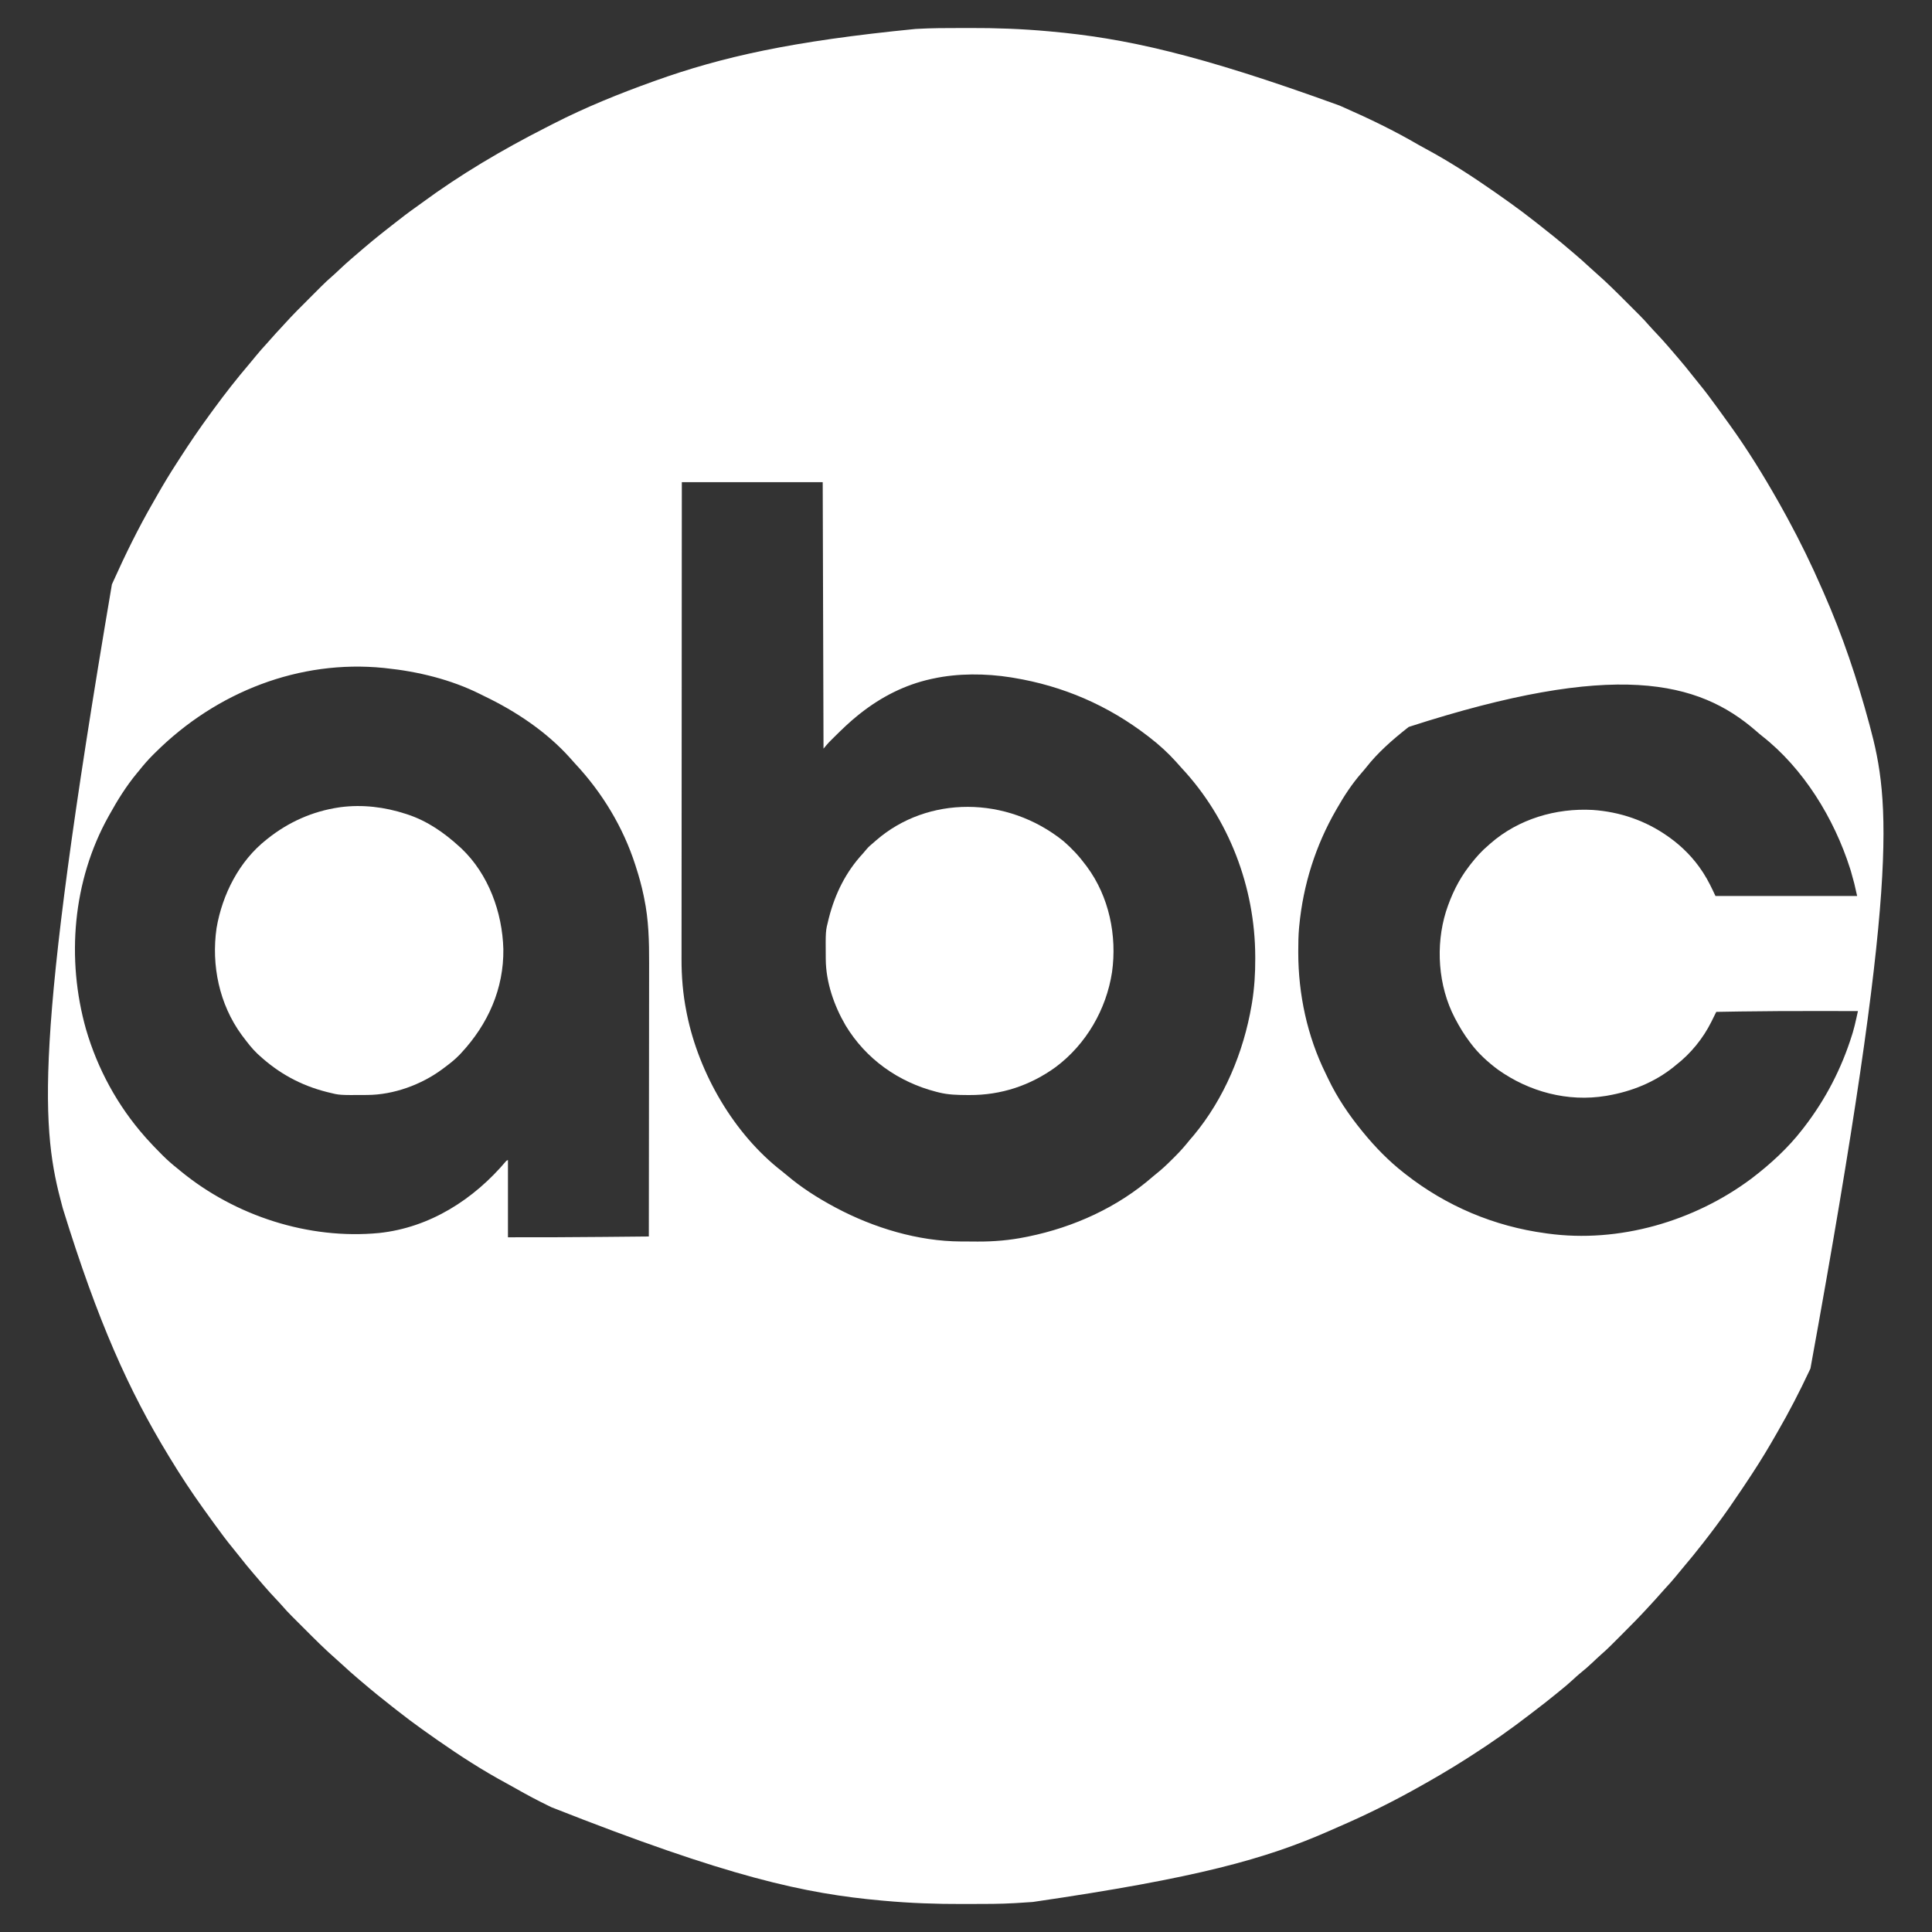
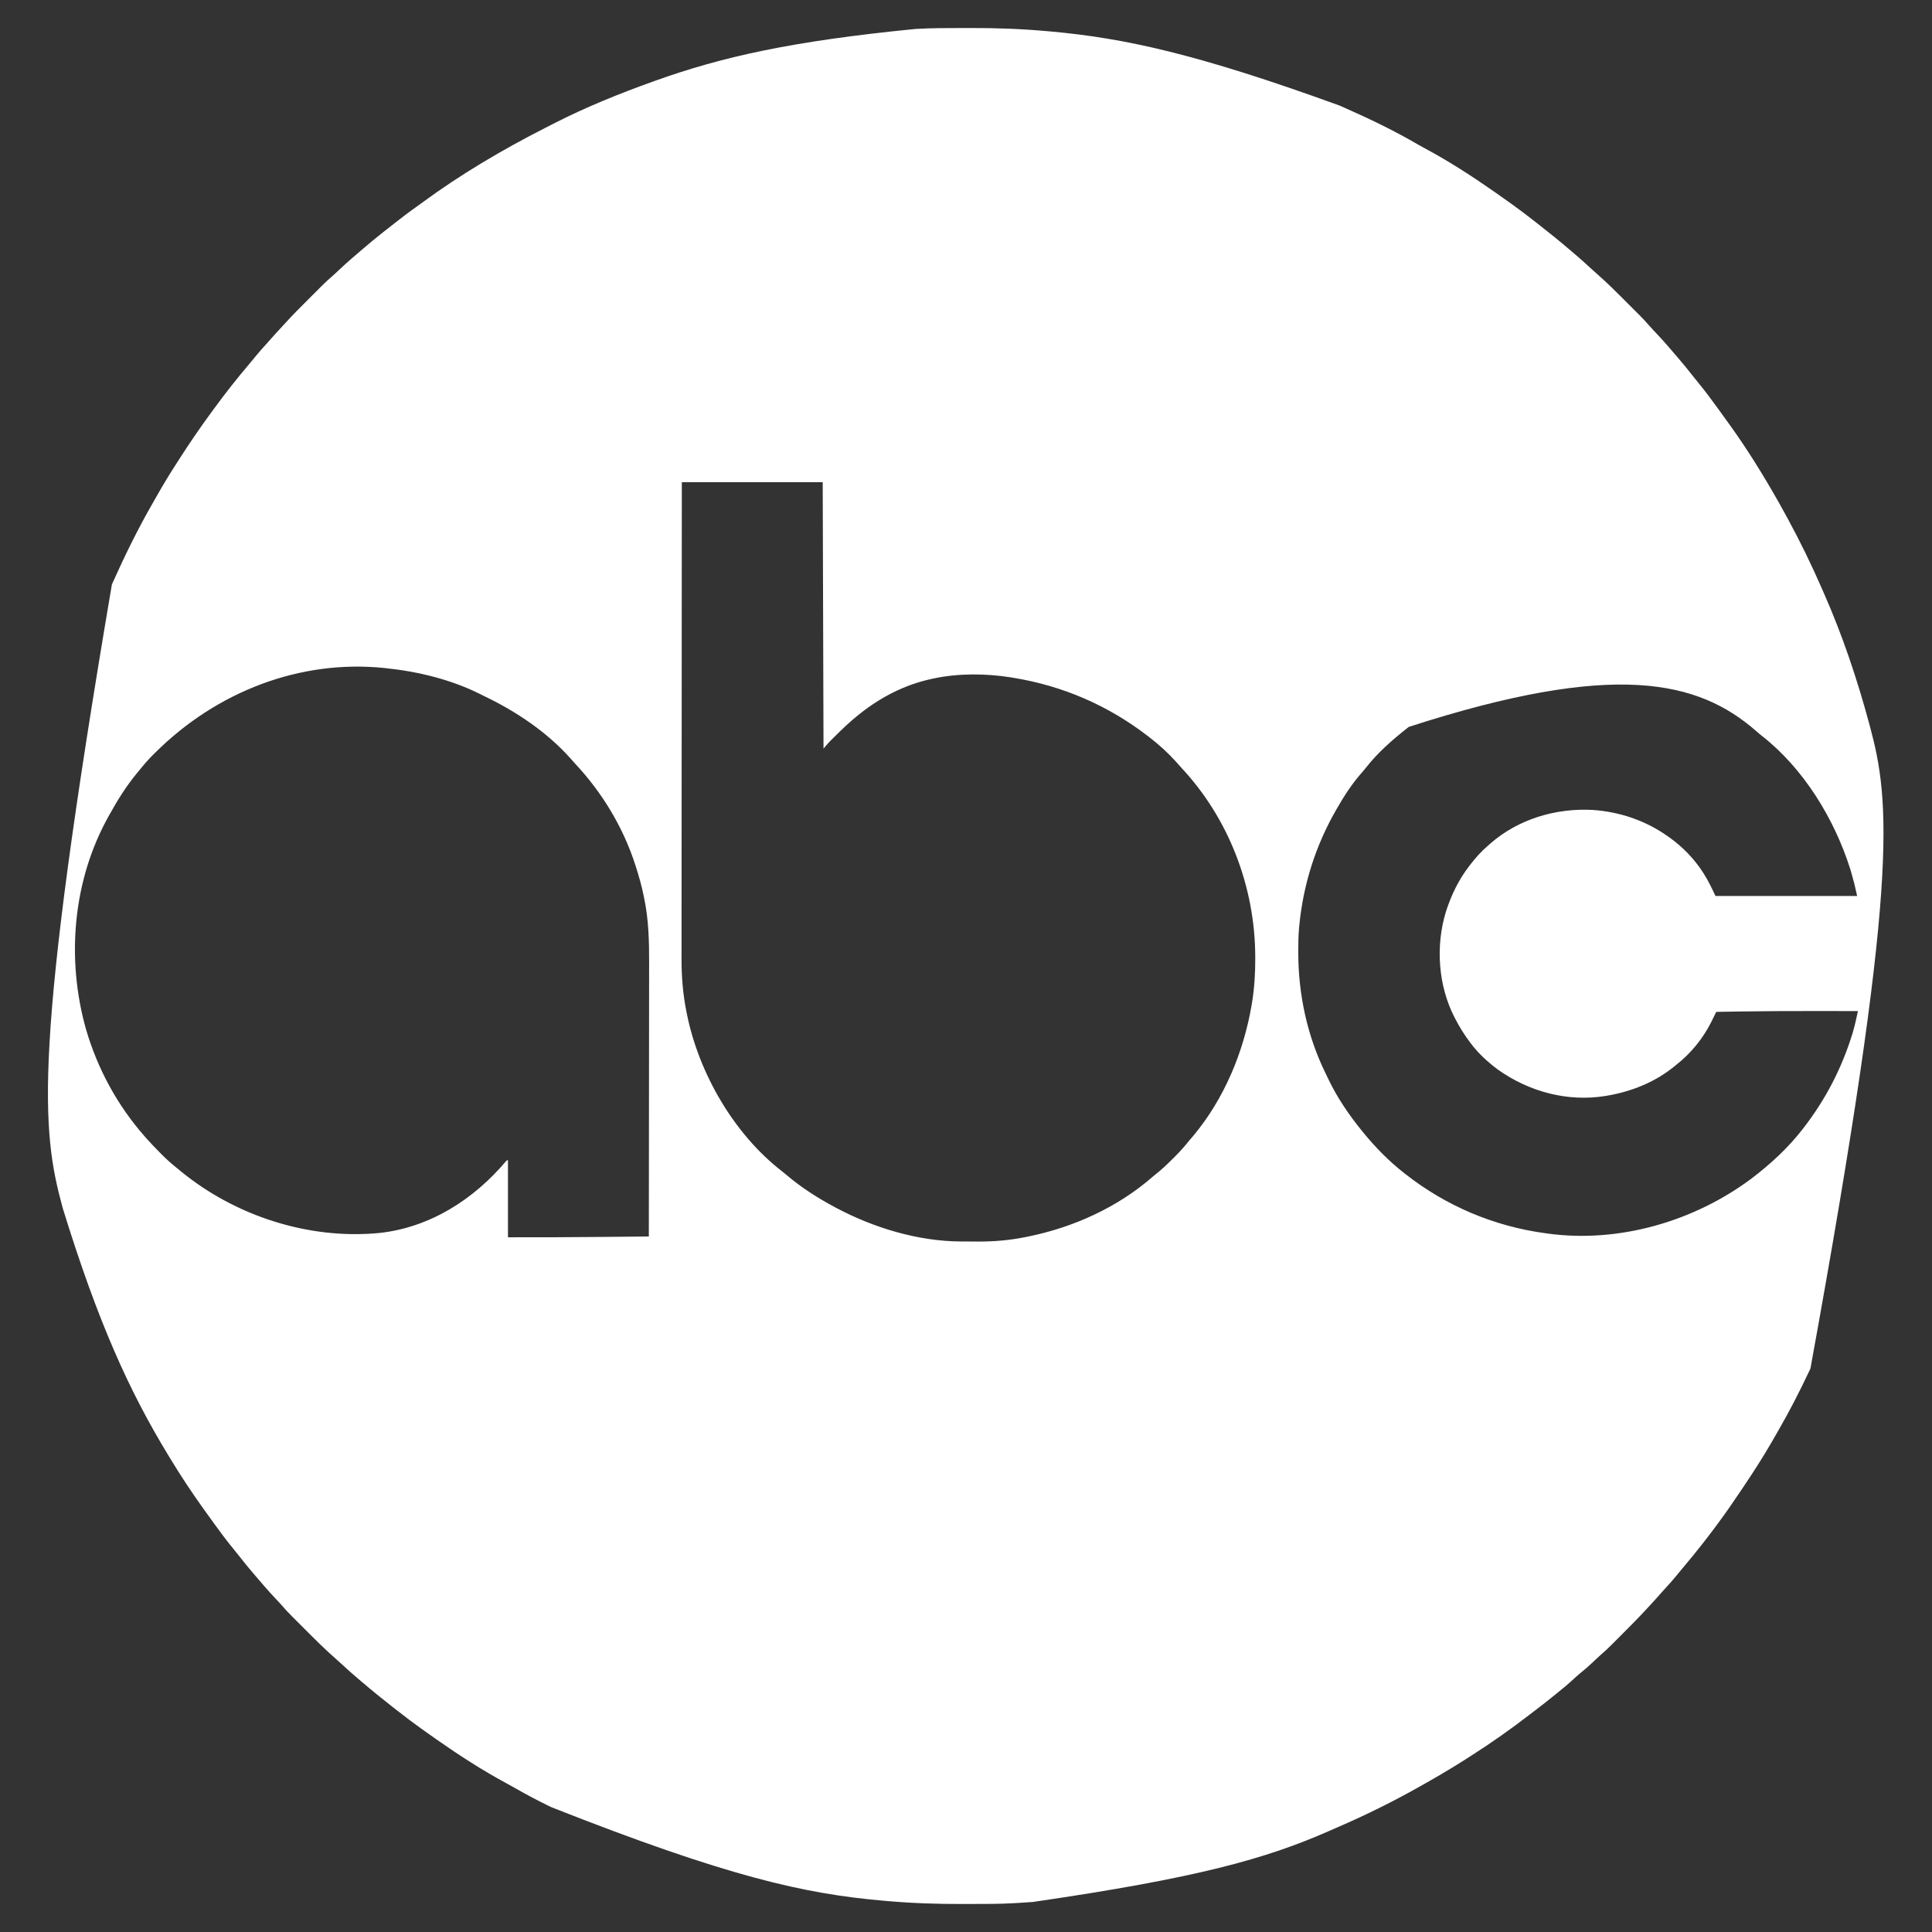
<svg xmlns="http://www.w3.org/2000/svg" version="1.1" width="2400" height="2400">
  <rect width="100%" height="100%" fill="#333333" stroke="none" />
  <path d="M0 0 C3.456 0 6.913 -0.007 10.369 -0.021 C43.052 -0.148 75.608 1.032 108.165 3.998 C109.109 4.082 110.052 4.166 111.024 4.253 C203.196 12.533 293.51 32.116 470.191 96.281 C472.209 97.177 474.229 98.067 476.25 98.955 C507.474 112.697 538.358 127.585 567.823 144.802 C571.011 146.636 574.244 148.379 577.483 150.123 C606.764 165.92 634.977 184.139 662.228 203.185 C662.943 203.685 663.659 204.184 664.396 204.699 C669.358 208.169 674.297 211.671 679.228 215.185 C679.953 215.701 680.678 216.216 681.426 216.747 C692.216 224.42 702.757 232.364 713.158 240.557 C715.071 242.062 716.988 243.56 718.907 245.056 C731.694 255.034 744.275 265.261 756.604 275.8 C758.295 277.243 759.991 278.679 761.688 280.115 C768.128 285.579 774.45 291.14 780.614 296.914 C783.345 299.469 786.113 301.967 788.939 304.417 C802.444 316.215 815.129 328.925 827.788 341.615 C830.381 344.214 832.98 346.807 835.579 349.4 C837.257 351.078 838.934 352.757 840.61 354.435 C841.374 355.197 842.138 355.958 842.924 356.743 C847.022 360.858 850.949 365.063 854.74 369.462 C856.427 371.417 858.17 373.311 859.946 375.185 C860.88 376.175 860.88 376.175 861.833 377.185 C862.458 377.845 863.083 378.505 863.728 379.185 C868.684 384.418 873.52 389.728 878.228 395.185 C878.721 395.757 879.215 396.328 879.724 396.917 C882.723 400.398 885.706 403.892 888.69 407.386 C889.681 408.546 890.674 409.705 891.667 410.864 C897.257 417.378 902.7 423.978 907.969 430.755 C910.897 434.516 913.885 438.22 916.916 441.898 C924.728 451.393 932.016 461.23 939.228 471.185 C940.345 472.722 941.462 474.258 942.579 475.795 C945.299 479.541 948.004 483.298 950.701 487.06 C952.118 489.033 953.543 491 954.97 492.967 C976.905 523.418 996.756 555.547 1015.228 588.185 C1015.913 589.394 1015.913 589.394 1016.612 590.627 C1019.53 595.788 1022.393 600.978 1025.228 606.185 C1025.773 607.187 1026.319 608.189 1026.882 609.22 C1042.329 637.633 1056.415 666.469 1069.325 696.117 C1070.165 698.042 1071.011 699.965 1071.86 701.887 C1095.038 754.386 1113.293 808.809 1128.228 864.185 C1128.447 864.996 1128.667 865.806 1128.893 866.641 C1154.514 961.344 1165.683 1059.058 1055.228 1665.185 C1054.755 1666.193 1054.283 1667.201 1053.796 1668.239 C1041.647 1694.104 1028.557 1719.46 1014.228 1744.185 C1013.074 1746.189 1011.92 1748.193 1010.767 1750.197 C1009.588 1752.235 1008.408 1754.273 1007.228 1756.31 C1006.719 1757.191 1006.21 1758.071 1005.686 1758.978 C995.993 1775.597 985.649 1791.798 974.943 1807.78 C973.158 1810.446 971.379 1813.116 969.601 1815.787 C960.079 1830.058 950.316 1844.149 940.103 1857.935 C939.517 1858.728 938.931 1859.52 938.328 1860.336 C933.377 1867.018 928.344 1873.629 923.228 1880.185 C922.783 1880.756 922.339 1881.326 921.881 1881.914 C913.573 1892.574 905.071 1903.054 896.313 1913.347 C893.402 1916.776 890.55 1920.245 887.728 1923.748 C883.601 1928.821 879.227 1933.623 874.782 1938.416 C872.726 1940.644 870.711 1942.893 868.728 1945.185 C864.524 1950.025 860.179 1954.736 855.831 1959.446 C854.805 1960.559 853.78 1961.673 852.756 1962.789 C843.084 1973.323 833.072 1983.496 822.948 1993.595 C820.332 1996.206 817.721 1998.822 815.11 2001.439 C813.423 2003.126 811.736 2004.812 810.048 2006.498 C809.28 2007.268 808.512 2008.038 807.721 2008.831 C803.586 2012.948 799.363 2016.895 794.942 2020.704 C793.021 2022.363 791.166 2024.079 789.333 2025.834 C788.373 2026.746 788.373 2026.746 787.395 2027.677 C786.741 2028.298 786.088 2028.92 785.415 2029.56 C780.06 2034.622 774.632 2039.423 768.868 2044.013 C765.887 2046.466 763.052 2049.056 760.228 2051.685 C754.75 2056.769 749.051 2061.505 743.228 2066.185 C742.01 2067.182 740.794 2068.179 739.579 2069.177 C730.651 2076.501 721.567 2083.587 712.364 2090.56 C710.239 2092.177 708.123 2093.804 706.009 2095.435 C682.961 2113.21 659.131 2130.002 634.601 2145.669 C632.3 2147.139 630.004 2148.617 627.708 2150.095 C606.693 2163.562 585.064 2176.104 563.228 2188.185 C561.771 2188.992 561.771 2188.992 560.285 2189.815 C530.66 2206.149 500.368 2220.956 469.331 2234.403 C465.595 2236.022 461.871 2237.669 458.149 2239.322 C378.756 2274.318 293.758 2298.102 89.29 2327.873 C88.025 2327.964 88.025 2327.964 86.734 2328.058 C80.901 2328.474 75.066 2328.844 69.228 2329.185 C68.408 2329.235 67.589 2329.284 66.745 2329.335 C48.66 2330.391 30.564 2330.373 12.455 2330.371 C8.999 2330.371 5.542 2330.377 2.086 2330.391 C-30.597 2330.519 -63.152 2329.338 -95.71 2326.373 C-96.654 2326.288 -97.597 2326.204 -98.569 2326.117 C-194.066 2317.539 -288.209 2297.223 -508.772 2210.185 C-509.903 2209.633 -511.034 2209.082 -512.2 2208.513 C-525.836 2201.852 -539.191 2194.853 -552.347 2187.287 C-556.552 2184.869 -560.793 2182.531 -565.063 2180.23 C-594.327 2164.425 -622.531 2146.226 -649.772 2127.185 C-650.488 2126.686 -651.204 2126.186 -651.941 2125.672 C-656.903 2122.202 -661.842 2118.7 -666.772 2115.185 C-667.498 2114.67 -668.223 2114.155 -668.971 2113.624 C-679.761 2105.95 -690.302 2098.006 -700.703 2089.814 C-702.616 2088.309 -704.533 2086.81 -706.452 2085.314 C-719.239 2075.337 -731.82 2065.109 -744.148 2054.571 C-745.84 2053.128 -747.536 2051.692 -749.233 2050.256 C-755.673 2044.792 -761.995 2039.23 -768.159 2033.457 C-770.891 2030.901 -773.659 2028.402 -776.486 2025.952 C-790.142 2014.021 -802.959 2001.16 -815.76 1988.328 C-818.426 1985.657 -821.097 1982.991 -823.769 1980.326 C-825.492 1978.602 -827.214 1976.878 -828.937 1975.154 C-829.722 1974.371 -830.508 1973.587 -831.317 1972.78 C-835.439 1968.64 -839.408 1964.426 -843.21 1959.989 C-845.971 1956.802 -848.881 1953.753 -851.772 1950.685 C-856.539 1945.599 -861.247 1940.488 -865.772 1935.185 C-866.671 1934.141 -867.569 1933.097 -868.468 1932.052 C-871.063 1929.035 -873.65 1926.011 -876.235 1922.985 C-877.226 1921.824 -878.219 1920.665 -879.212 1919.507 C-884.802 1912.992 -890.244 1906.392 -895.514 1899.616 C-898.442 1895.855 -901.43 1892.151 -904.46 1888.472 C-912.273 1878.977 -919.561 1869.141 -926.772 1859.185 C-927.89 1857.649 -929.007 1856.112 -930.124 1854.576 C-933.356 1850.124 -936.566 1845.656 -939.772 1841.185 C-940.486 1840.194 -940.486 1840.194 -941.214 1839.183 C-955.909 1818.751 -969.74 1797.712 -982.772 1776.185 C-983.361 1775.219 -983.949 1774.254 -984.556 1773.259 C-1033.354 1693.133 -1072.101 1607.716 -1115.772 1466.185 C-1115.992 1465.375 -1116.212 1464.565 -1116.438 1463.73 C-1142.11 1368.838 -1153.274 1270.953 -1054.772 691.185 C-1054.311 690.153 -1053.849 689.12 -1053.373 688.056 C-1038.247 654.346 -1021.925 621.122 -1003.456 589.11 C-1001.665 585.999 -999.892 582.878 -998.12 579.756 C-990.585 566.523 -982.75 553.545 -974.455 540.776 C-972.807 538.238 -971.169 535.693 -969.534 533.146 C-957.997 515.222 -946.006 497.614 -933.408 480.418 C-931.716 478.108 -930.029 475.793 -928.343 473.478 C-914.137 454.034 -899.279 435.098 -883.657 416.771 C-880.791 413.406 -877.987 409.999 -875.21 406.56 C-871.333 401.796 -867.258 397.249 -863.101 392.728 C-861.166 390.615 -859.27 388.479 -857.397 386.31 C-852.945 381.19 -848.314 376.231 -843.692 371.264 C-842.269 369.723 -840.857 368.171 -839.451 366.614 C-829.962 356.147 -819.945 346.207 -809.945 336.231 C-808.04 334.328 -806.138 332.422 -804.236 330.515 C-801.933 328.207 -799.626 325.904 -797.319 323.599 C-796.48 322.758 -795.64 321.916 -794.775 321.048 C-790.493 316.783 -786.149 312.658 -781.556 308.727 C-778.374 305.976 -775.334 303.07 -772.272 300.185 C-767.186 295.419 -762.075 290.711 -756.772 286.185 C-755.728 285.287 -754.684 284.389 -753.64 283.49 C-750.024 280.381 -746.4 277.281 -742.772 274.185 C-742.197 273.694 -741.622 273.203 -741.03 272.697 C-734.041 266.735 -726.99 260.869 -719.772 255.185 C-718.75 254.378 -717.728 253.571 -716.675 252.74 C-713.714 250.405 -710.746 248.079 -707.776 245.755 C-706.387 244.667 -704.999 243.577 -703.612 242.487 C-694.979 235.698 -686.31 229.012 -677.323 222.697 C-674.881 220.98 -672.466 219.231 -670.065 217.455 C-621.794 181.859 -569.661 151.138 -516.257 123.961 C-512.976 122.289 -509.702 120.603 -506.429 118.916 C-466.277 98.368 -424.209 81.379 -381.772 66.185 C-381.061 65.93 -380.35 65.676 -379.617 65.413 C-296.925 35.85 -210.517 16.316 -56.772 1.185 C-56.05 1.144 -55.328 1.103 -54.583 1.06 C-36.396 0.024 -18.211 -0.002 0 0 Z M-346.772 564.185 C-346.812 610.722 -346.812 610.722 -346.849 657.259 C-346.85 658.044 -346.851 658.829 -346.851 659.637 C-346.871 686.071 -346.887 712.505 -346.899 738.939 C-346.9 739.802 -346.9 740.665 -346.901 741.555 C-346.91 760.319 -346.918 779.084 -346.926 797.849 C-346.929 807.052 -346.933 816.255 -346.937 825.458 C-346.938 826.374 -346.938 827.29 -346.938 828.234 C-346.951 857.874 -346.974 887.513 -347.001 917.153 C-347.03 947.633 -347.048 978.113 -347.054 1008.592 C-347.055 1012.905 -347.056 1017.219 -347.057 1021.532 C-347.057 1022.381 -347.057 1023.229 -347.058 1024.104 C-347.061 1037.722 -347.075 1051.341 -347.093 1064.96 C-347.111 1078.678 -347.117 1092.397 -347.113 1106.115 C-347.111 1114.248 -347.117 1122.381 -347.135 1130.513 C-347.148 1136.615 -347.144 1142.717 -347.135 1148.819 C-347.134 1151.267 -347.138 1153.714 -347.147 1156.161 C-347.228 1178.136 -345.451 1199.923 -341.147 1221.498 C-340.769 1223.41 -340.769 1223.41 -340.383 1225.362 C-325.449 1298.645 -282.219 1373.757 -222.511 1420.056 C-220.456 1421.654 -218.476 1423.277 -216.503 1424.97 C-198.671 1440.137 -178.384 1453.138 -157.772 1464.185 C-156.886 1464.661 -156 1465.137 -155.087 1465.628 C-108.303 1490.472 -53.363 1507.166 -0.019 1507.388 C1.081 1507.394 2.18 1507.4 3.312 1507.406 C5.633 1507.415 7.953 1507.422 10.273 1507.426 C13.729 1507.435 17.184 1507.466 20.64 1507.498 C40.756 1507.594 60.685 1505.899 80.415 1501.873 C82.01 1501.554 82.01 1501.554 83.638 1501.229 C140.174 1489.663 194.833 1464.886 238.438 1426.703 C239.814 1425.536 241.215 1424.398 242.626 1423.273 C249.44 1417.834 255.687 1412.038 261.817 1405.857 C263.351 1404.312 264.896 1402.777 266.442 1401.244 C272.815 1394.88 278.614 1388.238 284.228 1381.185 C285.787 1379.37 287.349 1377.557 288.915 1375.748 C326.96 1330.034 351.022 1272.295 360.978 1213.998 C361.276 1212.255 361.276 1212.255 361.58 1210.476 C364.497 1192.429 365.613 1174.453 365.54 1156.185 C365.538 1155.209 365.536 1154.232 365.534 1153.226 C365.23 1067.054 332.806 982.012 273.751 918.896 C271.477 916.453 269.289 913.957 267.103 911.435 C257.2 900.411 245.965 890.213 234.228 881.185 C233.523 880.641 232.818 880.096 232.092 879.534 C182.701 841.472 126.818 817.295 65.228 807.185 C64.154 807.006 63.08 806.827 61.974 806.642 C30.789 801.679 -3.886 801.417 -34.772 808.185 C-35.626 808.367 -36.48 808.549 -37.359 808.737 C-69.676 815.847 -98.885 830.806 -124.772 851.185 C-125.671 851.89 -126.569 852.596 -127.495 853.322 C-138.21 861.909 -148.05 871.382 -157.772 881.06 C-158.85 882.131 -158.85 882.131 -159.949 883.222 C-160.633 883.909 -161.317 884.595 -162.022 885.302 C-162.626 885.907 -163.229 886.511 -163.851 887.134 C-166.27 889.717 -168.507 892.466 -170.772 895.185 C-171.102 785.955 -171.432 676.725 -171.772 564.185 C-229.522 564.185 -287.272 564.185 -346.772 564.185 Z M-1000.835 900.06 C-1001.764 900.977 -1002.692 901.893 -1003.649 902.838 C-1009.799 908.974 -1015.371 915.386 -1020.772 922.185 C-1021.773 923.394 -1022.776 924.6 -1023.784 925.802 C-1036.921 941.697 -1047.807 959.168 -1057.772 977.185 C-1058.195 977.94 -1058.617 978.694 -1059.052 979.471 C-1103.514 1059.256 -1111.566 1156.449 -1086.96 1243.717 C-1072.553 1293.108 -1047.821 1338.608 -1013.772 1377.185 C-1013.122 1377.923 -1012.472 1378.66 -1011.803 1379.42 C-1006.191 1385.726 -1000.363 1391.778 -994.397 1397.748 C-993.094 1399.069 -993.094 1399.069 -991.765 1400.418 C-985.749 1406.446 -979.436 1411.889 -972.772 1417.185 C-971.541 1418.198 -970.312 1419.213 -969.085 1420.232 C-901.437 1475.724 -810.233 1505.25 -722.897 1496.873 C-659.874 1490.188 -605.125 1455.173 -564.772 1407.185 C-564.112 1406.855 -563.452 1406.525 -562.772 1406.185 C-562.772 1437.865 -562.772 1469.545 -562.772 1502.185 C-523.012 1502.28 -483.268 1502.104 -443.51 1501.717 C-437.199 1501.656 -430.887 1501.597 -424.575 1501.538 C-412.307 1501.422 -400.04 1501.304 -387.772 1501.185 C-387.704 1454.339 -387.651 1407.494 -387.619 1360.648 C-387.616 1355.101 -387.612 1349.554 -387.608 1344.008 C-387.607 1342.903 -387.606 1341.799 -387.605 1340.662 C-387.592 1322.849 -387.569 1305.036 -387.541 1287.223 C-387.513 1268.907 -387.496 1250.592 -387.49 1232.276 C-387.486 1221 -387.473 1209.724 -387.449 1198.447 C-387.433 1190.685 -387.428 1182.924 -387.432 1175.162 C-387.434 1170.703 -387.431 1166.243 -387.415 1161.784 C-387.321 1134.802 -387.965 1107.7 -393.522 1081.185 C-393.778 1079.921 -394.033 1078.657 -394.296 1077.354 C-396.785 1065.421 -400.013 1053.776 -403.772 1042.185 C-404.176 1040.918 -404.176 1040.918 -404.587 1039.625 C-419.608 992.846 -445.729 949.724 -479.245 913.9 C-481.54 911.435 -483.751 908.916 -485.96 906.373 C-514.934 874.134 -553.008 848.731 -591.858 830.112 C-593.769 829.187 -595.661 828.232 -597.554 827.271 C-633.622 809.262 -674.83 799.284 -714.772 795.185 C-715.611 795.091 -716.45 794.997 -717.315 794.9 C-821.252 784.526 -924.454 824.145 -1000.835 900.06 Z M556.228 868.185 C555.56 868.71 554.893 869.234 554.206 869.775 C535.921 884.202 517.69 900.154 503.31 918.549 C501.412 920.952 499.43 923.255 497.408 925.555 C485.766 938.896 475.975 953.819 467.228 969.185 C466.641 970.2 466.641 970.2 466.042 971.236 C440.503 1015.498 425.089 1064.295 420.228 1115.185 C420.133 1116.157 420.039 1117.13 419.942 1118.131 C419.129 1127.44 418.986 1136.723 418.978 1146.06 C418.977 1146.885 418.976 1147.71 418.974 1148.56 C419.017 1200.268 430.088 1252.216 453.003 1298.7 C454.105 1300.937 455.177 1303.184 456.239 1305.439 C467.378 1328.795 481.914 1350.171 498.228 1370.185 C498.659 1370.715 499.09 1371.246 499.534 1371.792 C514.646 1390.272 531.392 1407.481 550.228 1422.185 C550.849 1422.674 551.47 1423.162 552.109 1423.665 C602.82 1463.445 662.314 1488.575 726.228 1497.185 C727.061 1497.304 727.894 1497.422 728.752 1497.545 C817.395 1509.716 910.999 1482.342 982.028 1429.188 C1005.283 1411.484 1027.317 1391.355 1045.228 1368.185 C1046.041 1367.14 1046.041 1367.14 1046.871 1366.073 C1073.877 1331.224 1093.978 1292.436 1107.04 1250.31 C1107.439 1249.03 1107.439 1249.03 1107.846 1247.724 C1109.616 1241.81 1111.006 1235.84 1112.328 1229.814 C1112.603 1228.566 1112.603 1228.566 1112.884 1227.293 C1113.333 1225.258 1113.781 1223.222 1114.228 1221.185 C1098.394 1221.155 1082.561 1221.134 1066.728 1221.123 C1064.967 1221.122 1064.967 1221.122 1063.171 1221.12 C1031.353 1221.1 999.542 1221.192 967.728 1221.685 C966.956 1221.697 966.184 1221.709 965.388 1221.722 C956.335 1221.863 947.281 1222.016 938.228 1222.185 C937.945 1222.758 937.663 1223.33 937.372 1223.92 C936.076 1226.544 934.775 1229.165 933.474 1231.787 C933.03 1232.687 932.586 1233.588 932.128 1234.516 C921.86 1255.166 906.423 1274.077 888.228 1288.185 C887.265 1288.975 886.302 1289.766 885.31 1290.58 C861.637 1309.632 833.008 1321.051 803.228 1326.185 C802.544 1326.304 801.861 1326.422 801.157 1326.545 C753.753 1334.352 705.778 1321.474 666.993 1293.885 C654.368 1284.477 642.659 1273.836 633.228 1261.185 C632.833 1260.665 632.438 1260.145 632.031 1259.61 C625.217 1250.606 619.453 1241.189 614.228 1231.185 C613.754 1230.287 613.754 1230.287 613.271 1229.371 C592.712 1189.8 589.337 1139.995 602.45 1097.591 C609.076 1077.089 618.044 1058.272 631.228 1041.185 C631.929 1040.273 632.63 1039.36 633.353 1038.42 C640.02 1029.929 646.942 1022.116 655.228 1015.185 C656.054 1014.448 656.88 1013.711 657.731 1012.951 C692.509 982.575 739.023 968.839 784.736 971.322 C818.631 973.663 850.459 984.546 878.228 1004.185 C878.823 1004.605 879.419 1005.024 880.033 1005.456 C896.142 1016.986 910.446 1031.567 921.228 1048.185 C921.628 1048.8 922.028 1049.414 922.44 1050.047 C928.268 1059.119 932.618 1068.308 937.228 1078.185 C995.308 1078.185 1053.388 1078.185 1113.228 1078.185 C1109.791 1062.628 1109.791 1062.628 1105.478 1047.373 C1105.13 1046.266 1104.783 1045.159 1104.425 1044.019 C1084.689 981.995 1046.683 919.777 994.864 879.267 C992.461 877.37 990.158 875.388 987.859 873.367 C915.915 810.601 812.504 785.258 556.228 868.185 Z" fill="#FFFFFF" transform="translate(1193.772,34.815)" />
-   <path d="M0 0 C0.715 0.231 1.43 0.461 2.167 0.699 C26.931 8.859 47.92 23.529 67 41 C67.767 41.695 68.534 42.39 69.324 43.105 C102.895 75.042 120.016 122.417 121.283 167.935 C121.913 217.313 102.208 261.274 69 297 C68.389 297.665 67.778 298.33 67.148 299.016 C61.039 305.411 54.082 310.737 47 316 C46.44 316.42 45.88 316.841 45.303 317.274 C19.39 336.45 -15.002 349.008 -47.426 349.203 C-48.207 349.21 -48.988 349.217 -49.792 349.225 C-82.365 349.452 -82.365 349.452 -96 346 C-96.842 345.791 -97.684 345.581 -98.552 345.366 C-130.449 337.243 -157.804 322.237 -182 300 C-182.842 299.23 -183.684 298.461 -184.551 297.668 C-191.107 291.392 -196.561 284.238 -202 277 C-202.639 276.156 -203.279 275.311 -203.938 274.441 C-231.577 236.501 -241.652 188.119 -235 142 C-227.877 100.109 -206.867 58.658 -173 32 C-172.477 31.581 -171.953 31.161 -171.414 30.729 C-145.61 10.179 -115.693 -3.171 -83 -8 C-82.367 -8.094 -81.733 -8.189 -81.081 -8.286 C-53.713 -11.869 -26.084 -8.496 0 0 Z" fill="#FFFFFF" transform="translate(504,1011)" />
-   <path d="M0 0 C10.481 9.109 19.511 18.845 27.75 30 C28.376 30.836 28.376 30.836 29.015 31.688 C56.51 68.835 66.477 117.307 60.163 162.62 C53.038 208.977 28.093 252.091 -9.59 280.375 C-41.317 303.474 -77.698 315.498 -116.938 315.312 C-117.78 315.31 -118.622 315.308 -119.489 315.305 C-131.632 315.249 -143.426 315.024 -155.25 312 C-156.635 311.653 -156.635 311.653 -158.048 311.3 C-205.127 299.221 -245.546 270.67 -270.824 228.809 C-285.123 204.338 -295.281 175.137 -295.453 146.574 C-295.46 145.793 -295.467 145.012 -295.475 144.208 C-295.702 111.635 -295.702 111.635 -292.25 98 C-292.041 97.158 -291.831 96.316 -291.616 95.448 C-283.961 65.386 -270.514 38.099 -249.293 15.254 C-247.875 13.69 -246.516 12.071 -245.207 10.414 C-242.274 6.796 -238.798 3.998 -235.25 1 C-234.395 0.246 -233.541 -0.508 -232.66 -1.285 C-169.003 -56.385 -70.765 -57.028 0 0 Z" fill="#FFFFFF" transform="translate(1321.25,1045)" />
</svg>